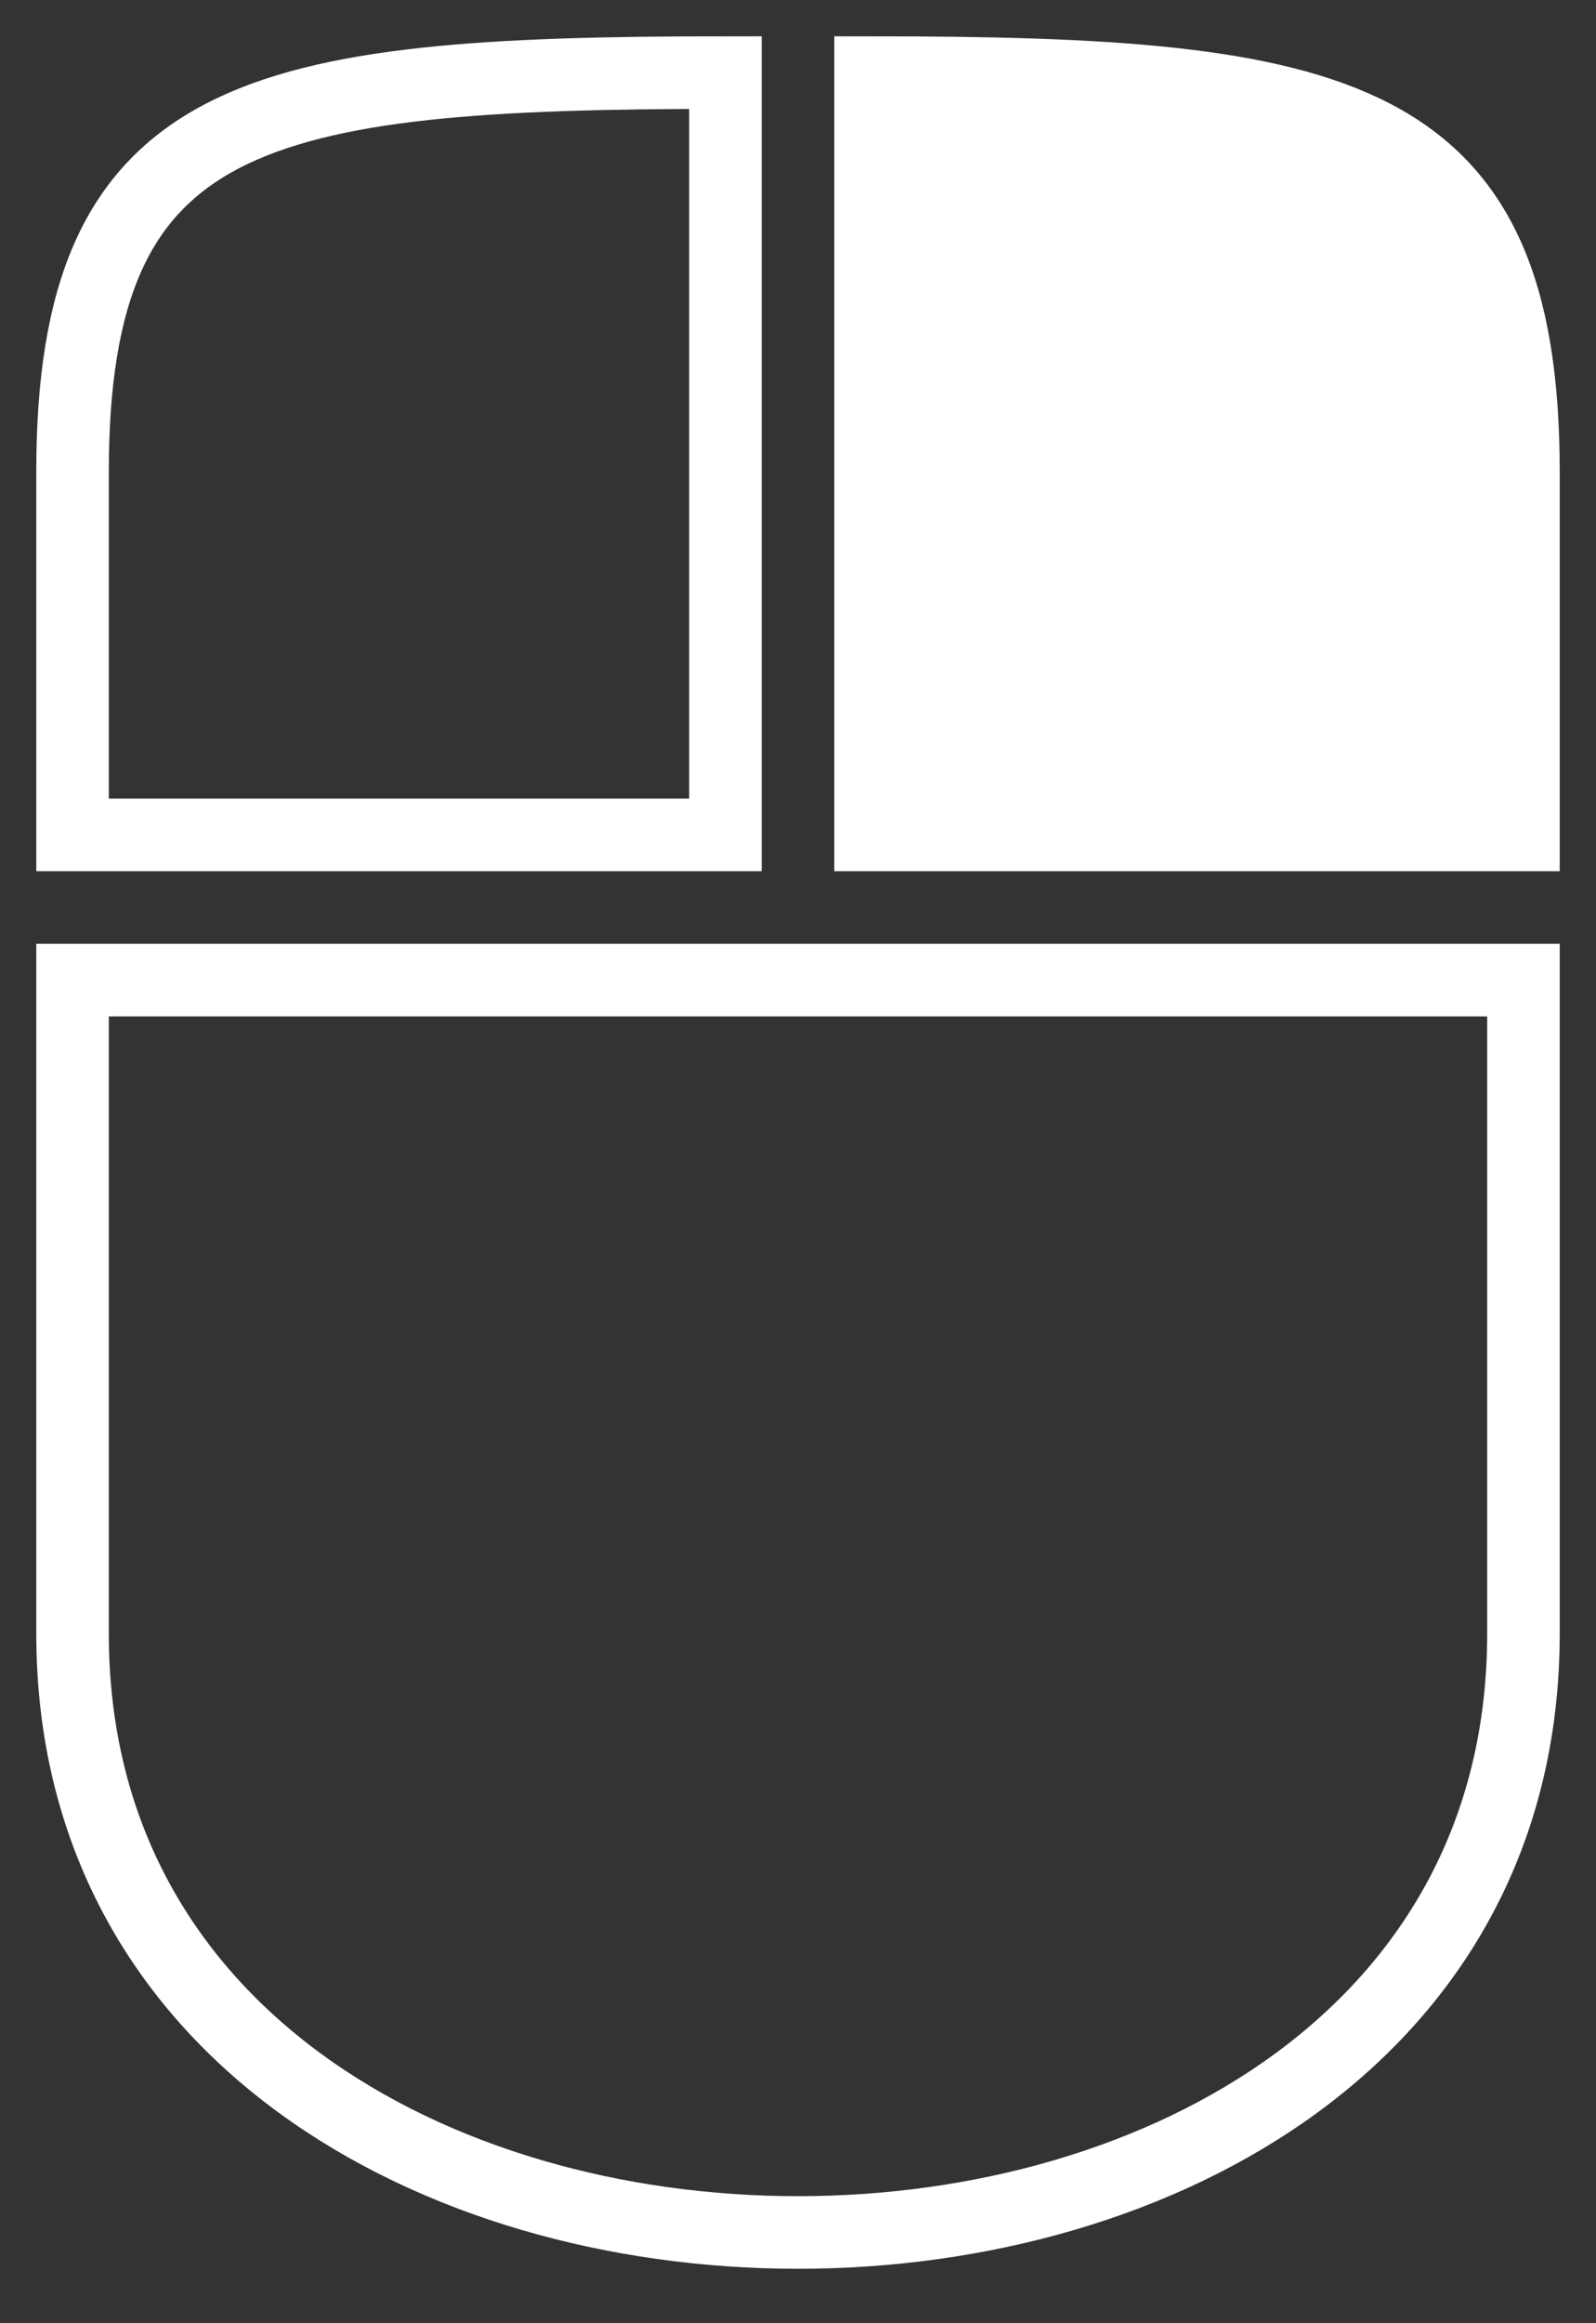
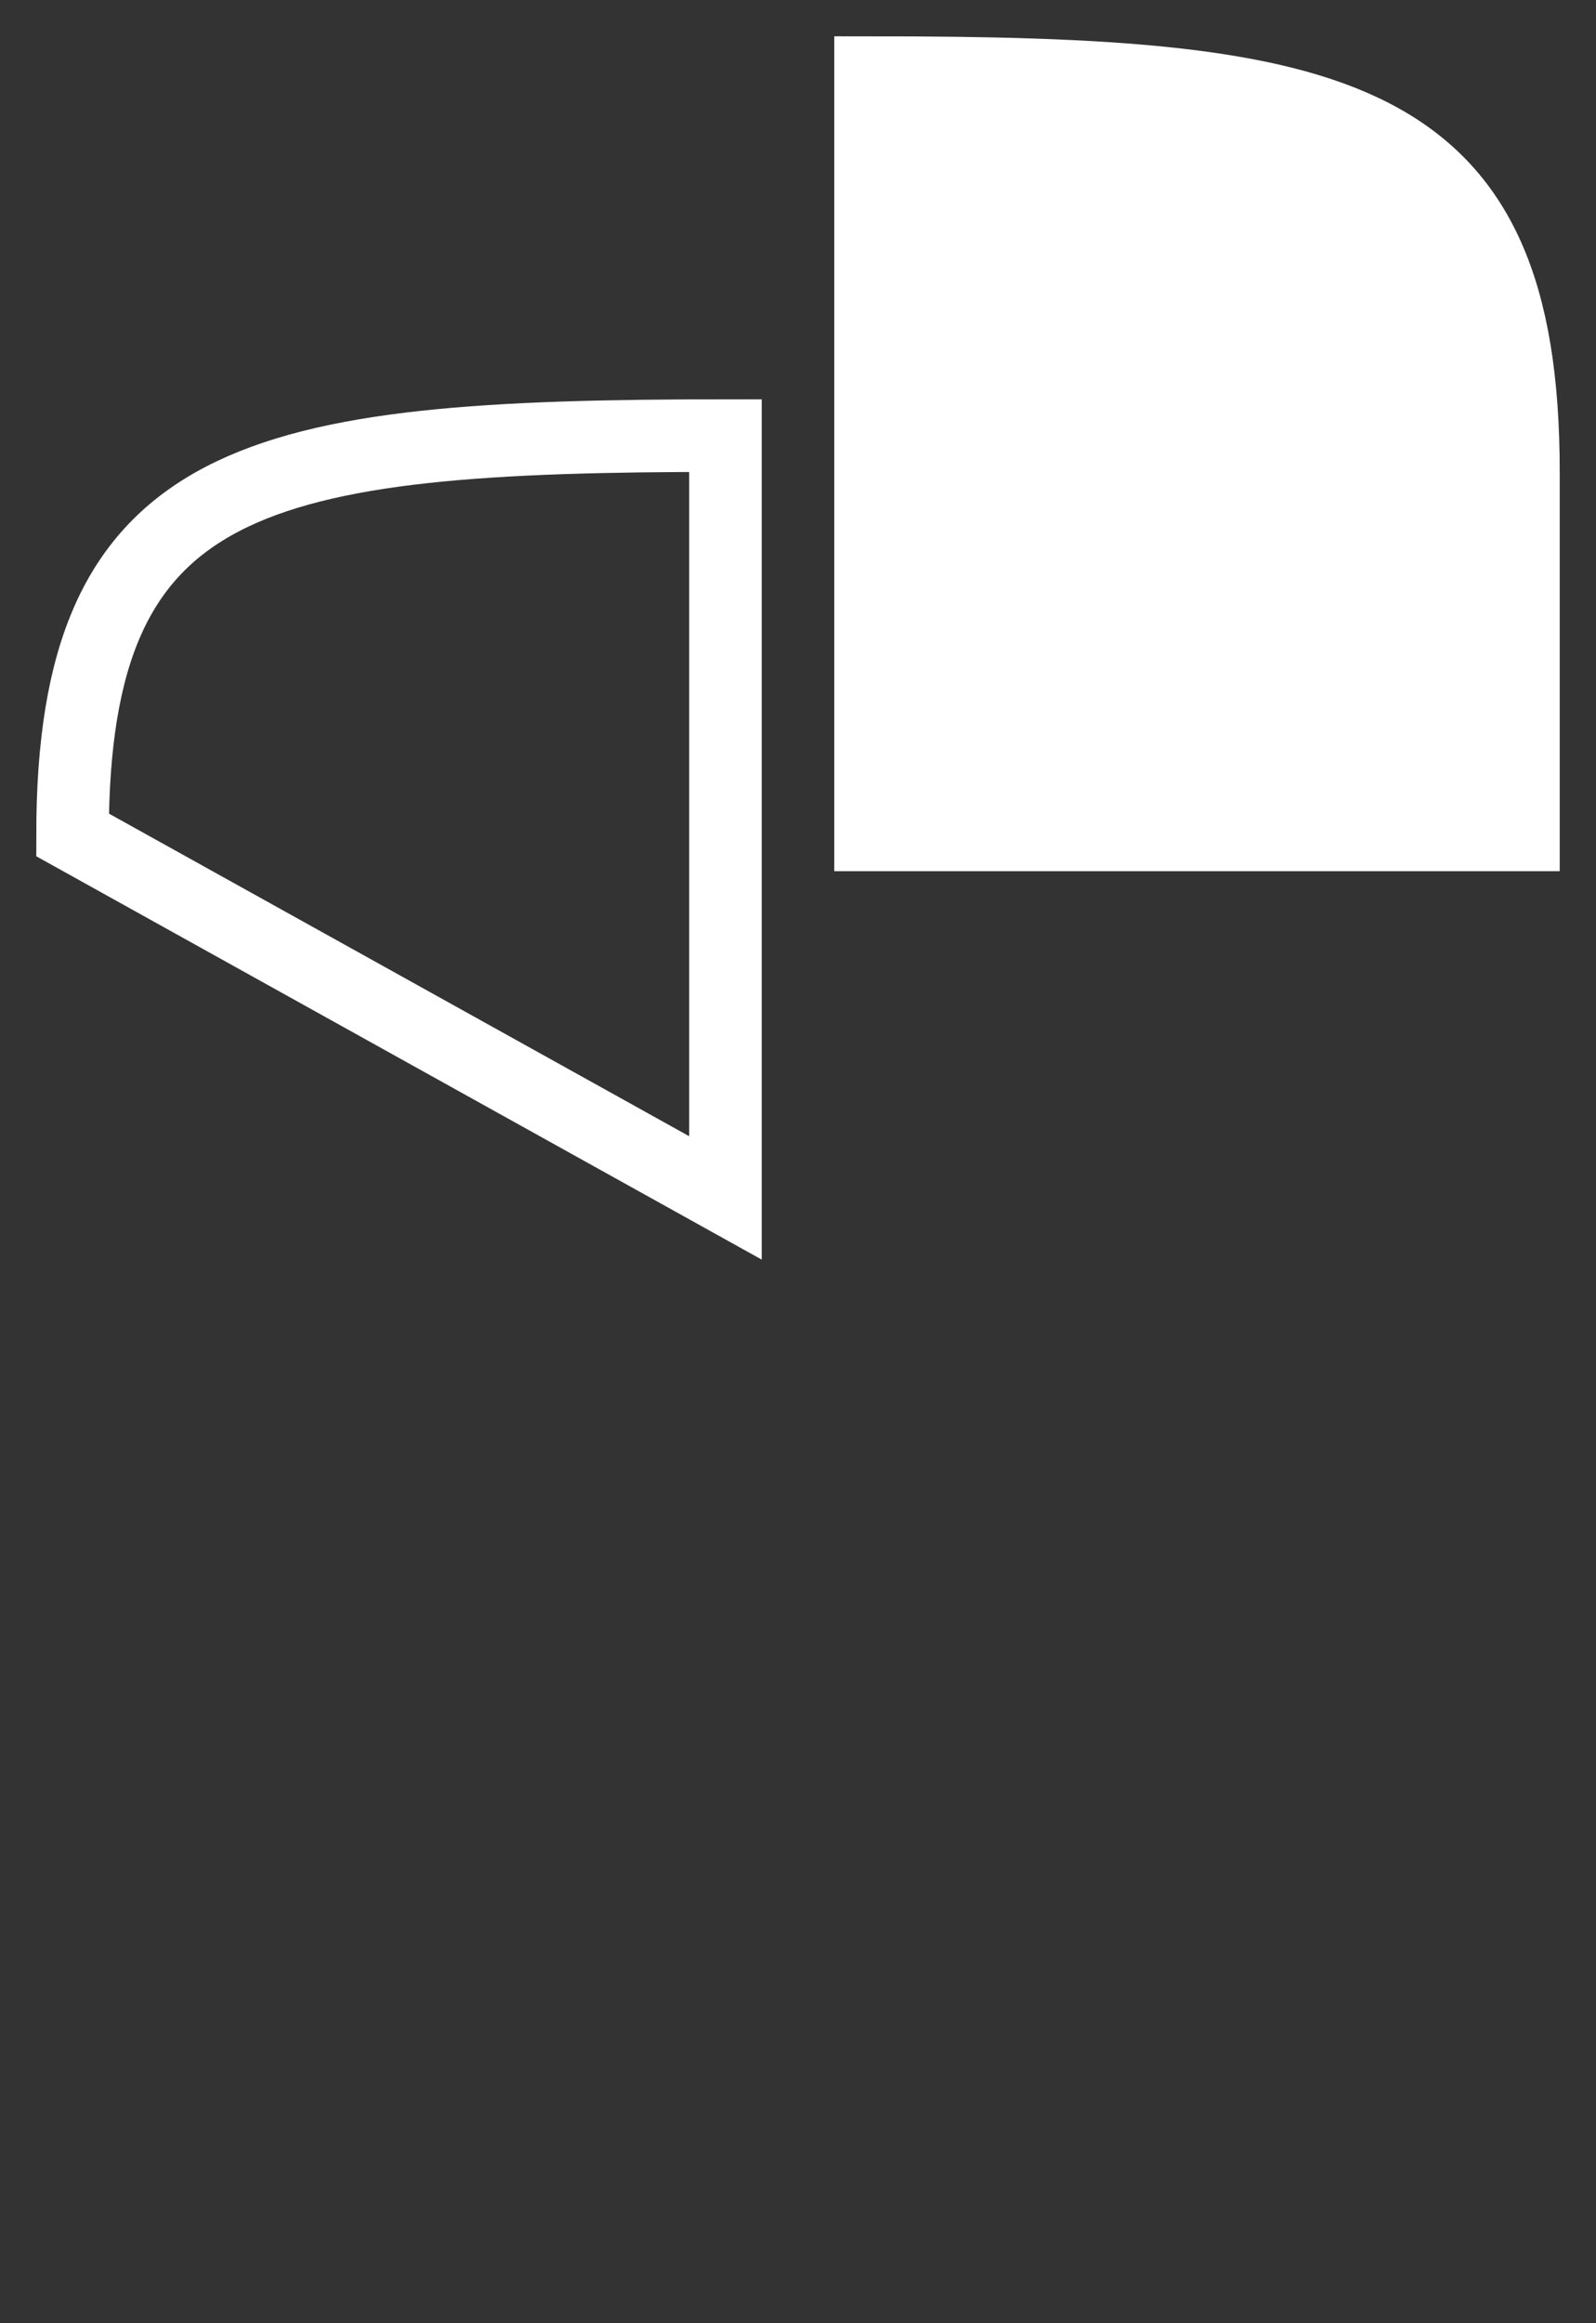
<svg xmlns="http://www.w3.org/2000/svg" version="1.1" viewBox="10 0 44 64">
  <rect x="10" y="0" width="44" height="64" fill="#333333" stroke="none" />
-   <path d="M 12 23 v-10 c 0 -10, 5 -11, 18 -11 v21 z" fill="none" stroke="#ffffff" stroke-width="2" />
+   <path d="M 12 23 c 0 -10, 5 -11, 18 -11 v21 z" fill="none" stroke="#ffffff" stroke-width="2" />
  <path d="M 52 23 v-10 c 0 -10, -5 -11, -18 -11 v21 z" fill="#ffffff" stroke="#ffffff" stroke-width="2" />
-   <path d="M 12 27 h40 v18 c 0 22, -40 22, -40 0 z" fill="none" stroke="#ffffff" stroke-width="2" />
</svg>